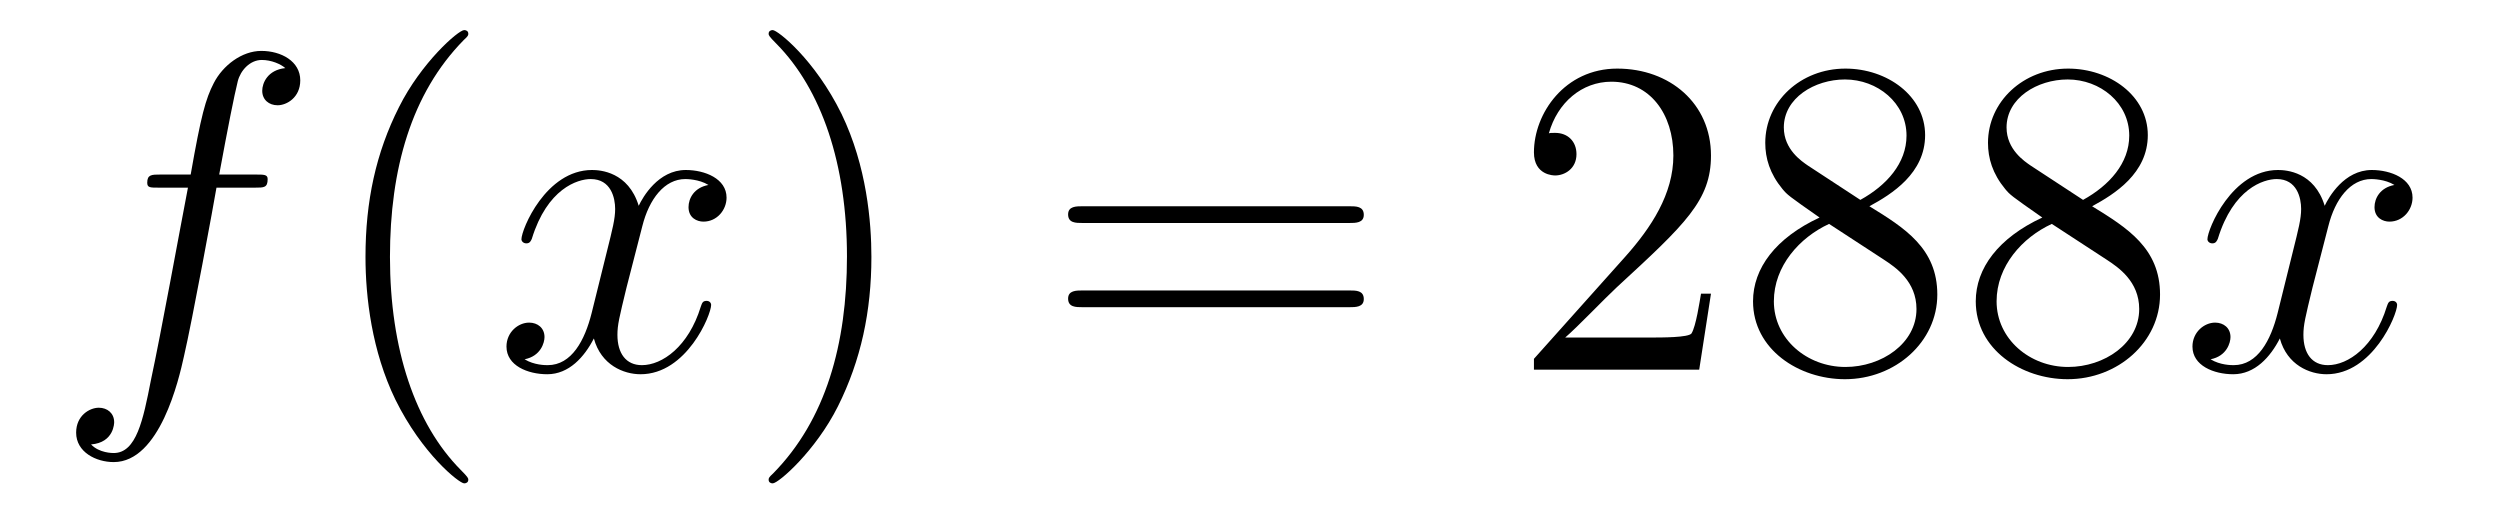
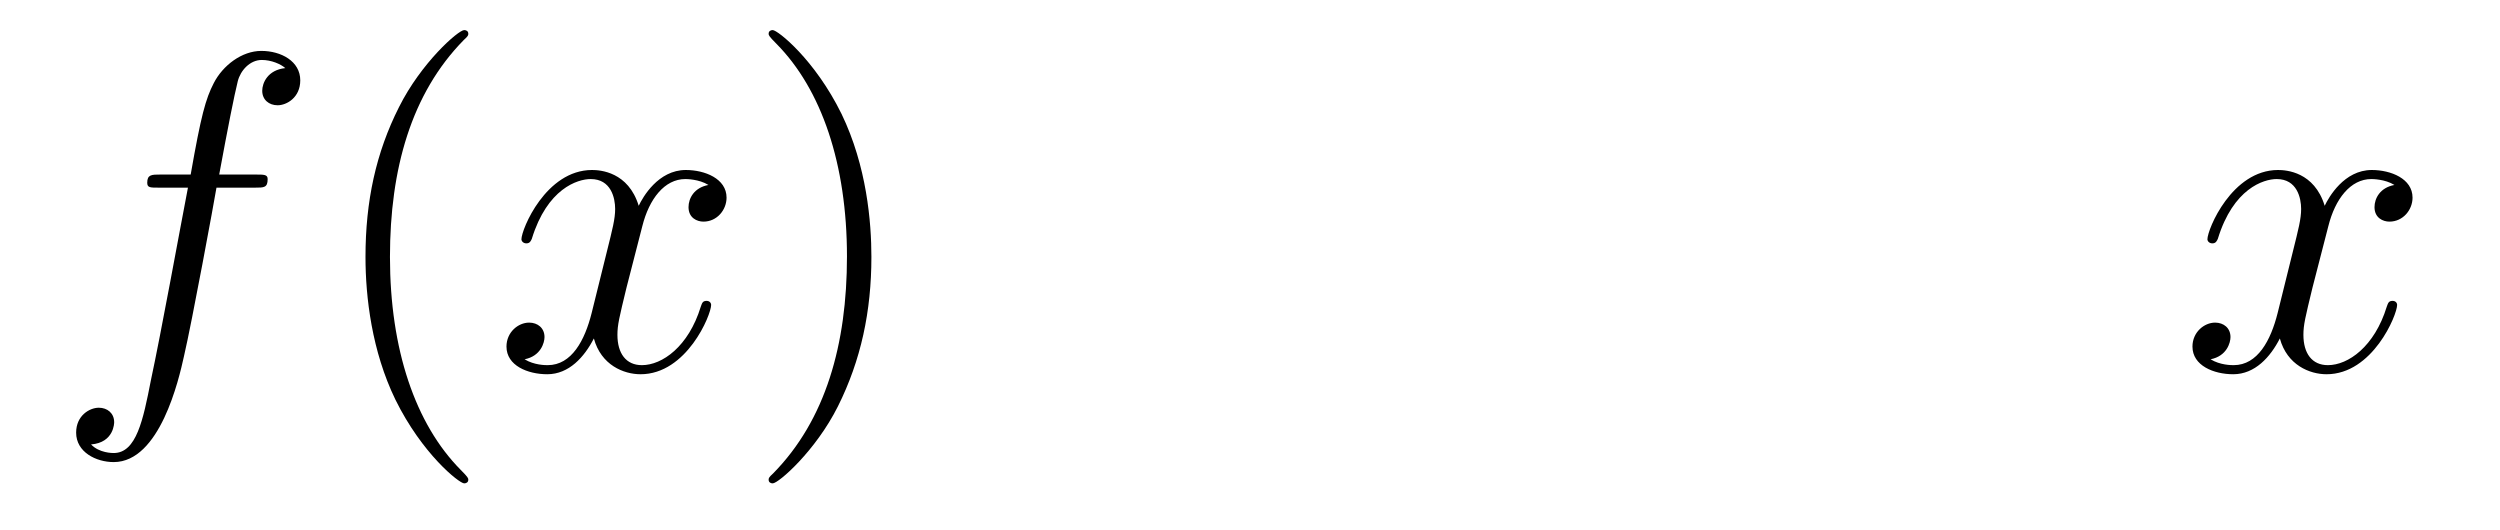
<svg xmlns="http://www.w3.org/2000/svg" height="14pt" version="1.1" viewBox="0 -14 66 14" width="66pt">
  <g id="page1">
    <g transform="matrix(1 0 0 1 -127 650)">
      <path d="M133.732 -659.046C133.971 -659.046 134.066 -659.046 134.066 -659.273C134.066 -659.392 133.971 -659.392 133.755 -659.392H132.787C133.014 -660.623 133.182 -661.472 133.277 -661.855C133.349 -662.142 133.6 -662.417 133.911 -662.417C134.162 -662.417 134.413 -662.309 134.532 -662.202C134.066 -662.154 133.923 -661.807 133.923 -661.604C133.923 -661.365 134.102 -661.221 134.329 -661.221C134.568 -661.221 134.927 -661.424 134.927 -661.879C134.927 -662.381 134.425 -662.656 133.899 -662.656C133.385 -662.656 132.883 -662.273 132.644 -661.807C132.428 -661.388 132.309 -660.958 132.034 -659.392H131.233C131.006 -659.392 130.887 -659.392 130.887 -659.177C130.887 -659.046 130.958 -659.046 131.197 -659.046H131.962C131.747 -657.934 131.257 -655.232 130.982 -653.953C130.779 -652.913 130.6 -652.04 130.002 -652.04C129.966 -652.04 129.619 -652.04 129.404 -652.267C130.014 -652.315 130.014 -652.841 130.014 -652.853C130.014 -653.092 129.834 -653.236 129.608 -653.236C129.368 -653.236 129.01 -653.032 129.01 -652.578C129.01 -652.064 129.536 -651.801 130.002 -651.801C131.221 -651.801 131.723 -653.989 131.855 -654.587C132.07 -655.507 132.656 -658.687 132.715 -659.046H133.732Z" fill-rule="evenodd" />
      <path d="M139.363 -651.335C139.363 -651.371 139.363 -651.395 139.16 -651.598C137.964 -652.806 137.295 -654.778 137.295 -657.217C137.295 -659.536 137.857 -661.532 139.243 -662.943C139.363 -663.05 139.363 -663.074 139.363 -663.11C139.363 -663.182 139.303 -663.206 139.255 -663.206C139.1 -663.206 138.12 -662.345 137.534 -661.173C136.924 -659.966 136.649 -658.687 136.649 -657.217C136.649 -656.152 136.817 -654.73 137.438 -653.451C138.143 -652.017 139.124 -651.239 139.255 -651.239C139.303 -651.239 139.363 -651.263 139.363 -651.335Z" fill-rule="evenodd" />
      <path d="M145.703 -659.117C145.32 -659.046 145.177 -658.759 145.177 -658.532C145.177 -658.245 145.404 -658.149 145.571 -658.149C145.93 -658.149 146.181 -658.46 146.181 -658.782C146.181 -659.285 145.607 -659.512 145.105 -659.512C144.376 -659.512 143.969 -658.794 143.862 -658.567C143.587 -659.464 142.845 -659.512 142.63 -659.512C141.411 -659.512 140.766 -657.946 140.766 -657.683C140.766 -657.635 140.813 -657.575 140.897 -657.575C140.993 -657.575 141.017 -657.647 141.04 -657.695C141.447 -659.022 142.248 -659.273 142.595 -659.273C143.133 -659.273 143.24 -658.771 143.24 -658.484C143.24 -658.221 143.168 -657.946 143.025 -657.372L142.619 -655.734C142.439 -655.017 142.093 -654.36 141.459 -654.36C141.399 -654.36 141.1 -654.36 140.849 -654.515C141.279 -654.599 141.375 -654.957 141.375 -655.101C141.375 -655.34 141.196 -655.483 140.969 -655.483C140.682 -655.483 140.371 -655.232 140.371 -654.85C140.371 -654.348 140.933 -654.12 141.447 -654.12C142.021 -654.12 142.427 -654.575 142.678 -655.065C142.869 -654.36 143.467 -654.12 143.91 -654.12C145.129 -654.12 145.774 -655.687 145.774 -655.949C145.774 -656.009 145.726 -656.057 145.655 -656.057C145.547 -656.057 145.535 -655.997 145.5 -655.902C145.177 -654.85 144.483 -654.36 143.946 -654.36C143.527 -654.36 143.3 -654.67 143.3 -655.16C143.3 -655.423 143.348 -655.615 143.539 -656.404L143.957 -658.029C144.137 -658.747 144.543 -659.273 145.093 -659.273C145.117 -659.273 145.452 -659.273 145.703 -659.117Z" fill-rule="evenodd" />
      <path d="M150.005 -657.217C150.005 -658.125 149.886 -659.607 149.216 -660.994C148.511 -662.428 147.531 -663.206 147.399 -663.206C147.351 -663.206 147.292 -663.182 147.292 -663.11C147.292 -663.074 147.292 -663.05 147.495 -662.847C148.69 -661.64 149.36 -659.667 149.36 -657.228C149.36 -654.909 148.798 -652.913 147.411 -651.502C147.292 -651.395 147.292 -651.371 147.292 -651.335C147.292 -651.263 147.351 -651.239 147.399 -651.239C147.554 -651.239 148.535 -652.1 149.121 -653.272C149.73 -654.491 150.005 -655.782 150.005 -657.217Z" fill-rule="evenodd" />
-       <path d="M162.622 -658.113C162.789 -658.113 163.004 -658.113 163.004 -658.328C163.004 -658.555 162.801 -658.555 162.622 -658.555H155.581C155.413 -658.555 155.198 -658.555 155.198 -658.34C155.198 -658.113 155.401 -658.113 155.581 -658.113H162.622ZM162.622 -655.89C162.789 -655.89 163.004 -655.89 163.004 -656.105C163.004 -656.332 162.801 -656.332 162.622 -656.332H155.581C155.413 -656.332 155.198 -656.332 155.198 -656.117C155.198 -655.89 155.401 -655.89 155.581 -655.89H162.622Z" fill-rule="evenodd" />
-       <path d="M172.17 -656.248H171.907C171.871 -656.045 171.775 -655.387 171.655 -655.196C171.572 -655.089 170.89 -655.089 170.532 -655.089H168.321C168.643 -655.364 169.372 -656.129 169.683 -656.416C171.5 -658.089 172.17 -658.711 172.17 -659.894C172.17 -661.269 171.082 -662.189 169.695 -662.189C168.309 -662.189 167.496 -661.006 167.496 -659.978C167.496 -659.368 168.022 -659.368 168.057 -659.368C168.309 -659.368 168.619 -659.547 168.619 -659.93C168.619 -660.265 168.392 -660.492 168.057 -660.492C167.95 -660.492 167.926 -660.492 167.89 -660.48C168.117 -661.293 168.763 -661.843 169.54 -661.843C170.556 -661.843 171.177 -660.994 171.177 -659.894C171.177 -658.878 170.592 -657.993 169.911 -657.228L167.496 -654.527V-654.24H171.859L172.17 -656.248ZM176.352 -658.555C176.95 -658.878 177.823 -659.428 177.823 -660.432C177.823 -661.472 176.818 -662.189 175.719 -662.189C174.535 -662.189 173.603 -661.317 173.603 -660.229C173.603 -659.823 173.722 -659.416 174.057 -659.01C174.189 -658.854 174.2 -658.842 175.037 -658.257C173.878 -657.719 173.28 -656.918 173.28 -656.045C173.28 -654.778 174.487 -653.989 175.707 -653.989C177.033 -653.989 178.145 -654.969 178.145 -656.224C178.145 -657.444 177.284 -657.982 176.352 -658.555ZM174.726 -659.631C174.571 -659.739 174.093 -660.05 174.093 -660.635C174.093 -661.413 174.906 -661.902 175.707 -661.902C176.567 -661.902 177.332 -661.281 177.332 -660.42C177.332 -659.691 176.806 -659.105 176.113 -658.723L174.726 -659.631ZM175.288 -658.089L176.735 -657.145C177.045 -656.942 177.595 -656.571 177.595 -655.842C177.595 -654.933 176.675 -654.312 175.719 -654.312C174.702 -654.312 173.83 -655.053 173.83 -656.045C173.83 -656.977 174.511 -657.731 175.288 -658.089ZM182.232 -658.555C182.83 -658.878 183.702 -659.428 183.702 -660.432C183.702 -661.472 182.698 -662.189 181.598 -662.189C180.415 -662.189 179.483 -661.317 179.483 -660.229C179.483 -659.823 179.602 -659.416 179.937 -659.01C180.068 -658.854 180.08 -658.842 180.917 -658.257C179.757 -657.719 179.16 -656.918 179.16 -656.045C179.16 -654.778 180.367 -653.989 181.587 -653.989C182.913 -653.989 184.025 -654.969 184.025 -656.224C184.025 -657.444 183.164 -657.982 182.232 -658.555ZM180.606 -659.631C180.451 -659.739 179.973 -660.05 179.973 -660.635C179.973 -661.413 180.786 -661.902 181.587 -661.902C182.447 -661.902 183.212 -661.281 183.212 -660.42C183.212 -659.691 182.686 -659.105 181.993 -658.723L180.606 -659.631ZM181.168 -658.089L182.615 -657.145C182.925 -656.942 183.475 -656.571 183.475 -655.842C183.475 -654.933 182.555 -654.312 181.598 -654.312C180.582 -654.312 179.71 -655.053 179.71 -656.045C179.71 -656.977 180.391 -657.731 181.168 -658.089Z" fill-rule="evenodd" />
      <path d="M190.213 -659.117C189.83 -659.046 189.687 -658.759 189.687 -658.532C189.687 -658.245 189.914 -658.149 190.081 -658.149C190.44 -658.149 190.691 -658.46 190.691 -658.782C190.691 -659.285 190.117 -659.512 189.615 -659.512C188.886 -659.512 188.479 -658.794 188.372 -658.567C188.097 -659.464 187.356 -659.512 187.141 -659.512C185.921 -659.512 185.276 -657.946 185.276 -657.683C185.276 -657.635 185.323 -657.575 185.407 -657.575C185.503 -657.575 185.527 -657.647 185.551 -657.695C185.957 -659.022 186.758 -659.273 187.105 -659.273C187.643 -659.273 187.75 -658.771 187.75 -658.484C187.75 -658.221 187.678 -657.946 187.535 -657.372L187.129 -655.734C186.949 -655.017 186.603 -654.36 185.969 -654.36C185.909 -654.36 185.611 -654.36 185.359 -654.515C185.79 -654.599 185.885 -654.957 185.885 -655.101C185.885 -655.34 185.706 -655.483 185.479 -655.483C185.192 -655.483 184.881 -655.232 184.881 -654.85C184.881 -654.348 185.443 -654.12 185.957 -654.12C186.531 -654.12 186.938 -654.575 187.188 -655.065C187.38 -654.36 187.977 -654.12 188.42 -654.12C189.639 -654.12 190.284 -655.687 190.284 -655.949C190.284 -656.009 190.237 -656.057 190.165 -656.057C190.058 -656.057 190.045 -655.997 190.01 -655.902C189.687 -654.85 188.993 -654.36 188.456 -654.36C188.037 -654.36 187.81 -654.67 187.81 -655.16C187.81 -655.423 187.858 -655.615 188.049 -656.404L188.468 -658.029C188.647 -658.747 189.053 -659.273 189.603 -659.273C189.627 -659.273 189.962 -659.273 190.213 -659.117Z" fill-rule="evenodd" />
    </g>
  </g>
</svg>